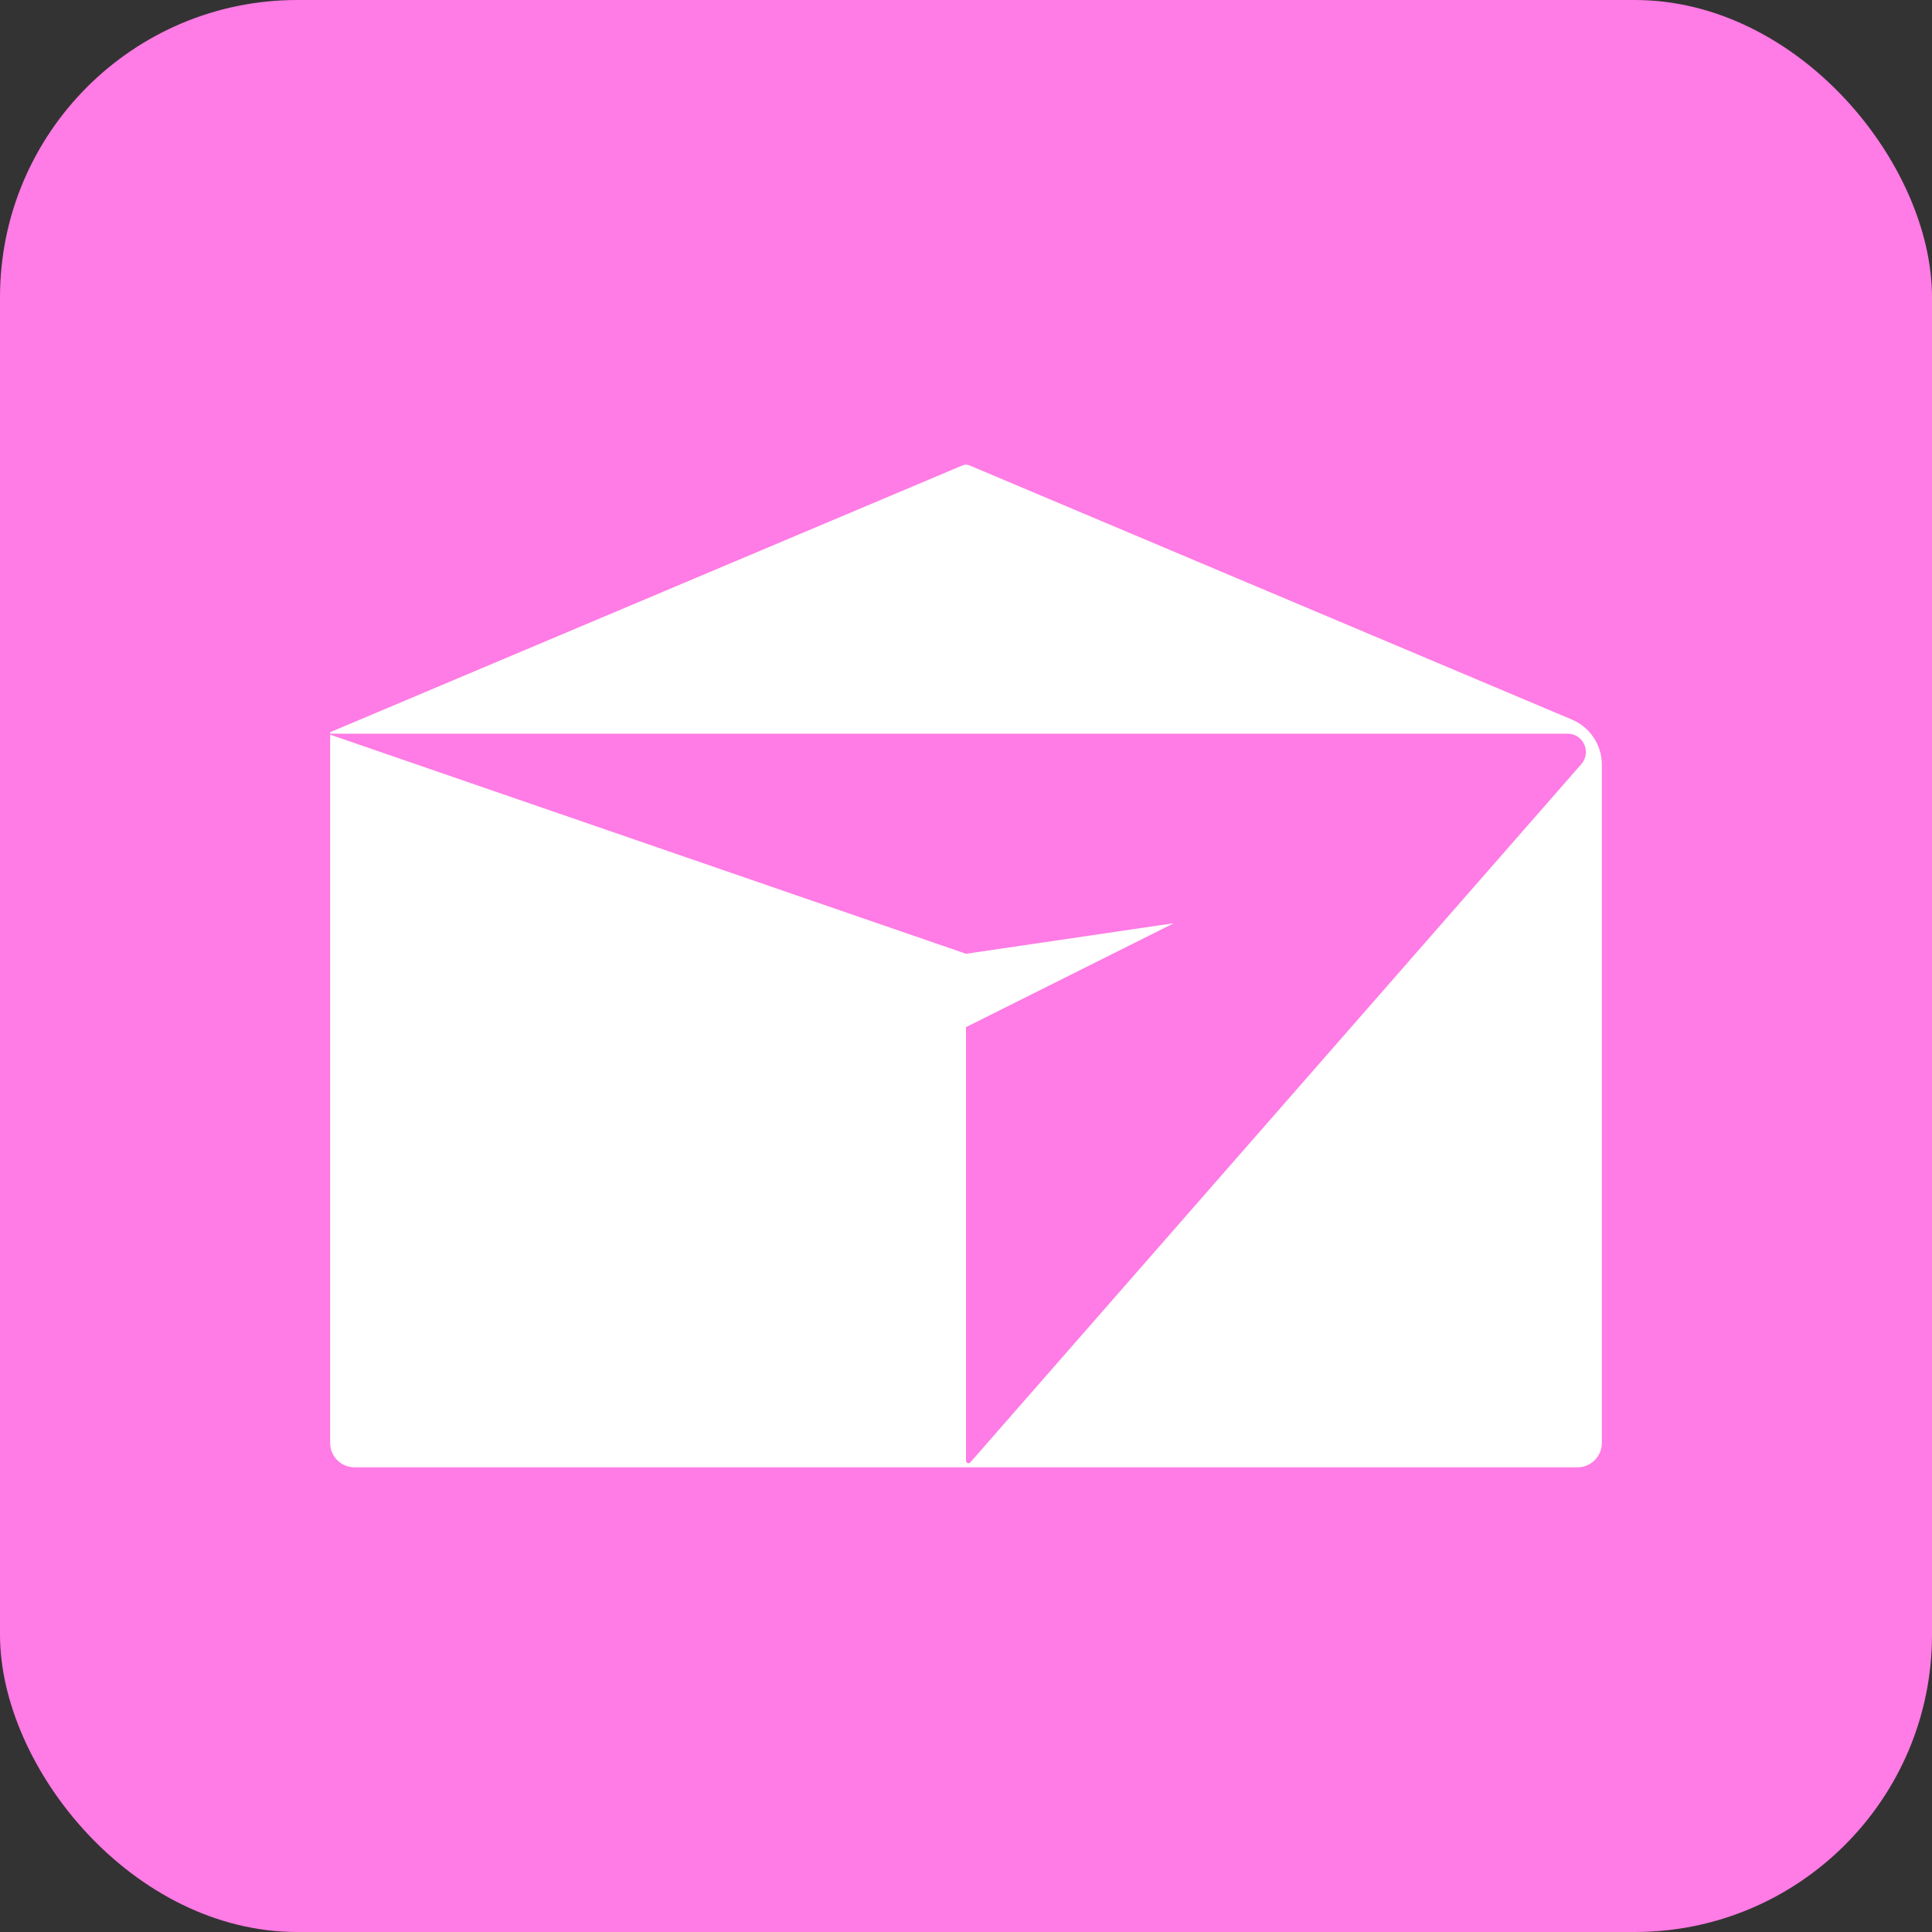
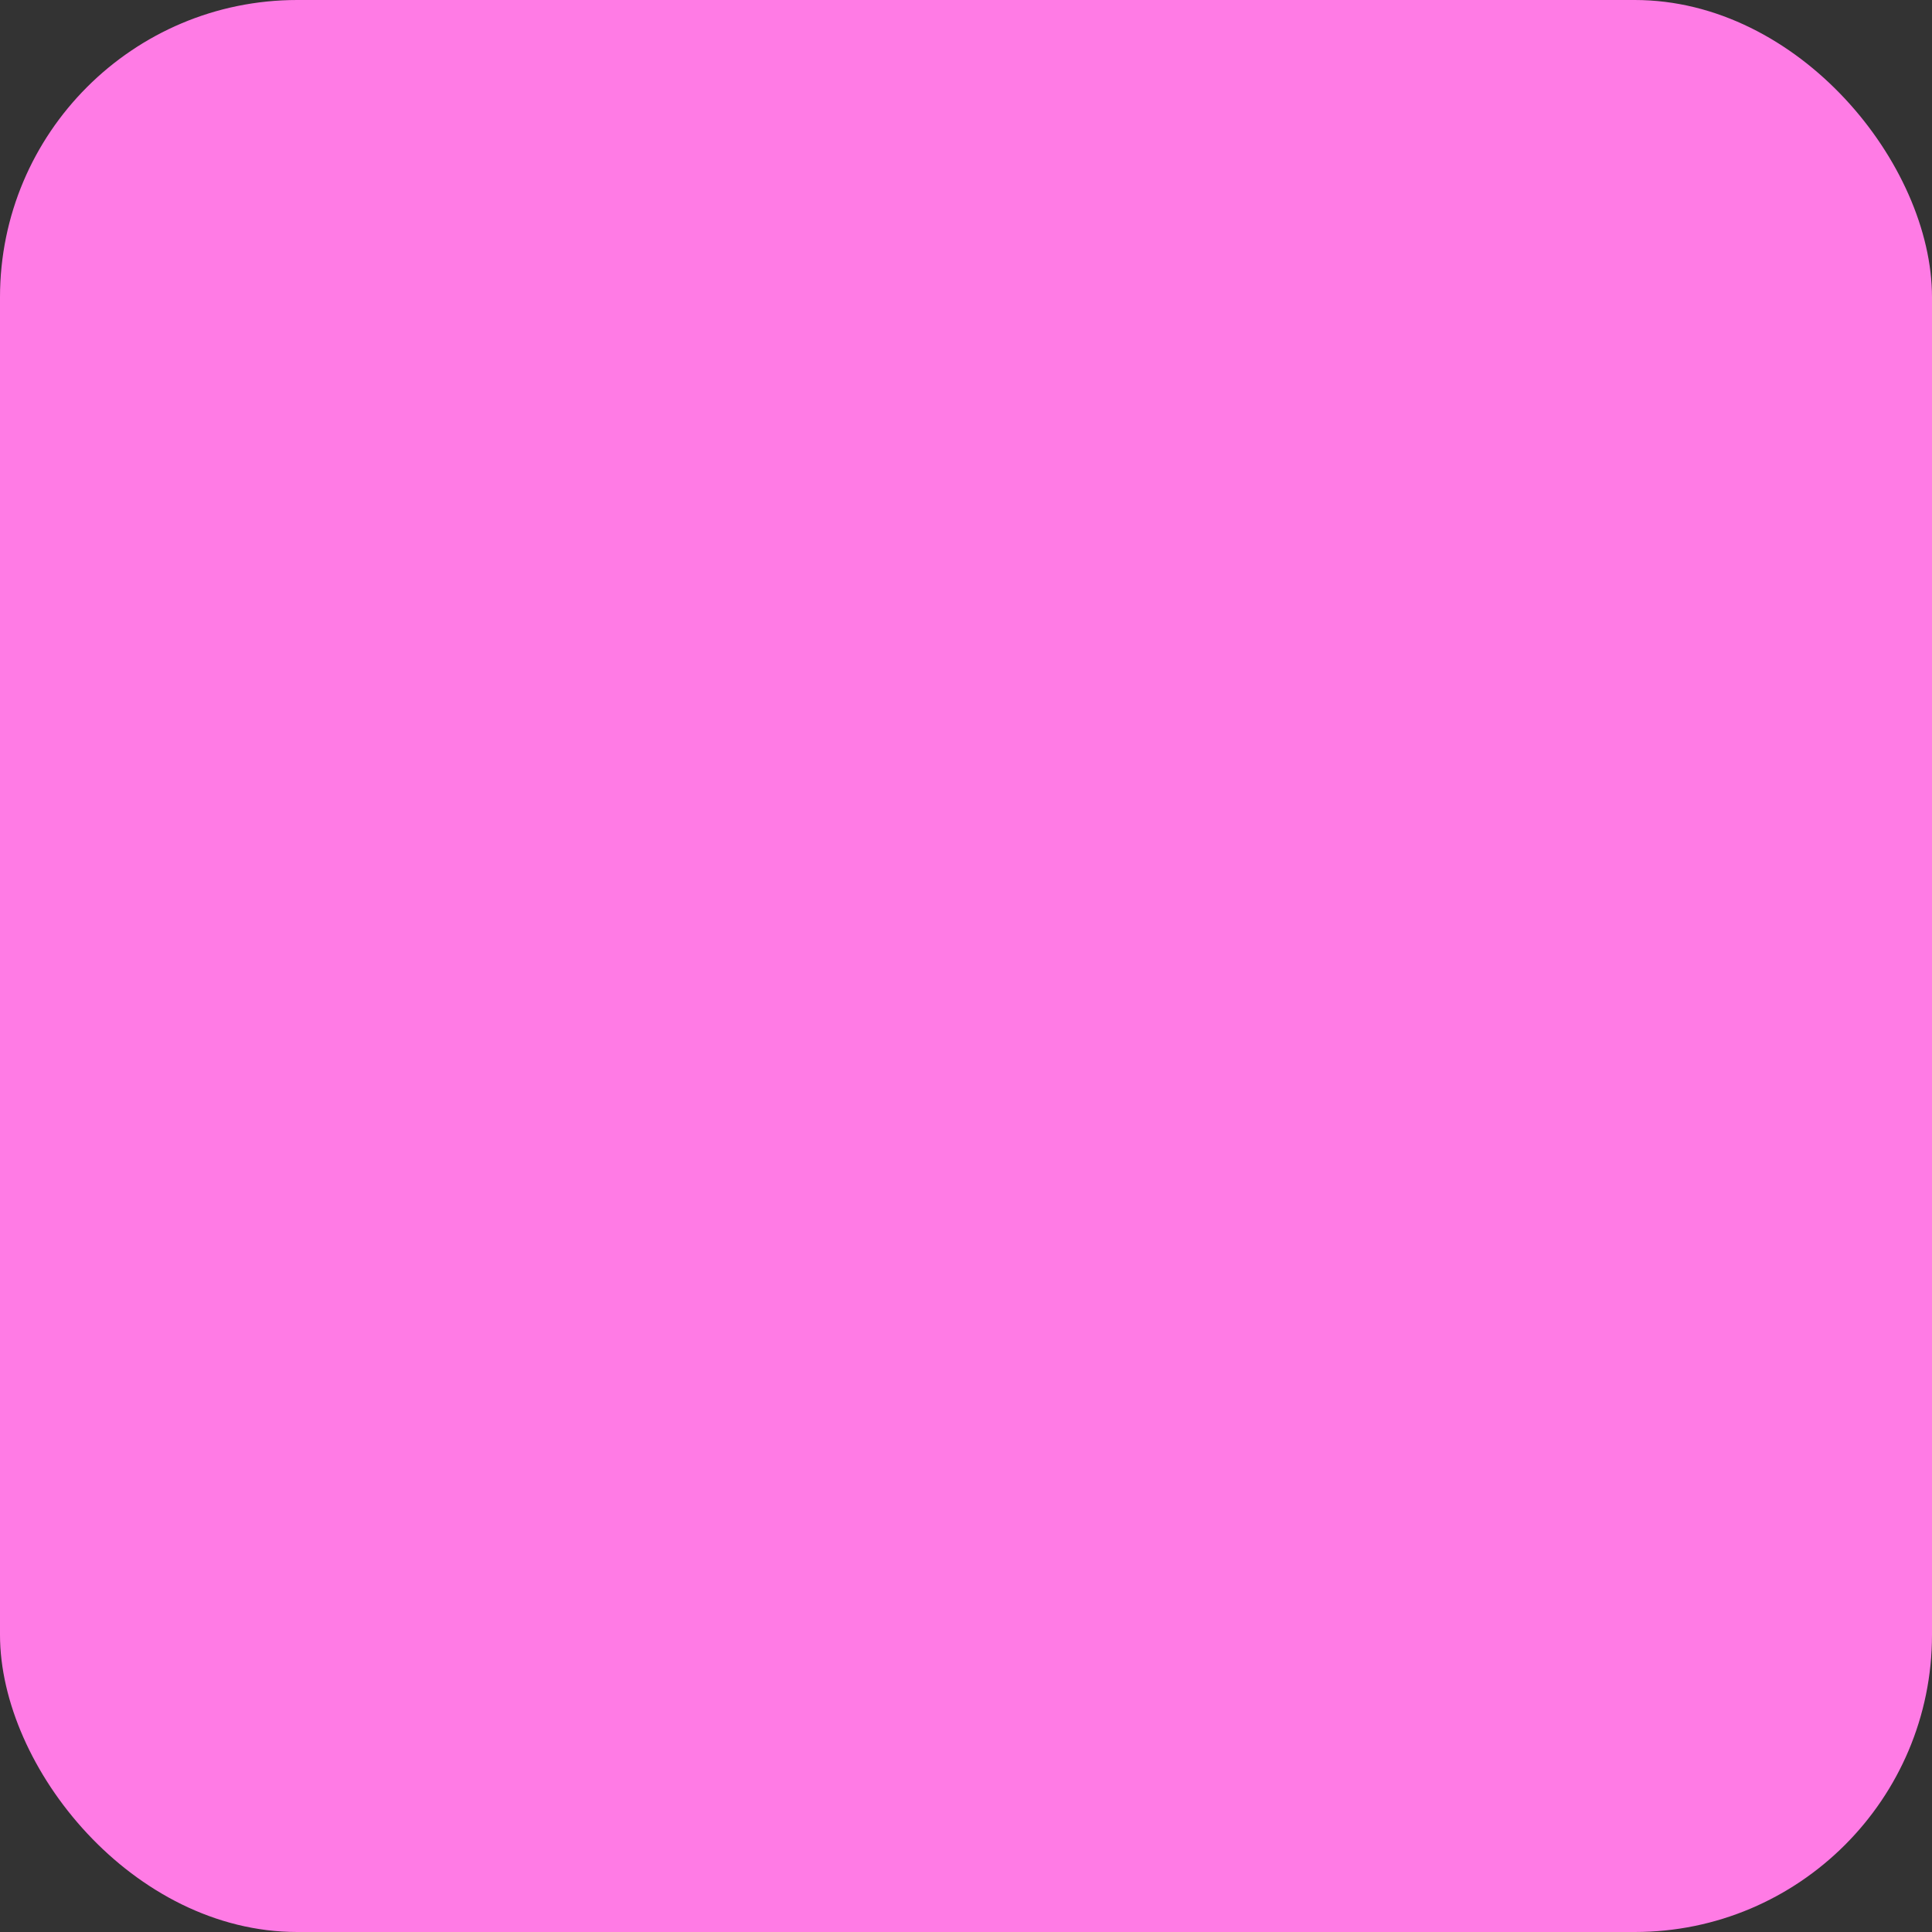
<svg xmlns="http://www.w3.org/2000/svg" width="158" height="158" viewBox="0 0 158 158" fill="none">
  <rect x="0" y="0" width="158" height="158" fill="#333333" stroke="none" />
  <g clip-path="url(#clip0_56_102)">
    <rect width="158" height="158" rx="24.308" fill="#FF7BE5" />
-     <path fill-rule="evenodd" clip-rule="evenodd" d="M78.727 38.055C78.902 37.982 79.098 37.982 79.273 38.055L128.555 58.848C130.037 59.473 131 60.925 131 62.533V118.006C131 119.107 130.105 120 129 120H29C27.895 120 27 119.107 27 118.006V60.08L79 78L96 75.5L79 84L79 119.468C79 119.652 79.229 119.738 79.35 119.599L129.323 62.488C130.172 61.518 129.483 60 128.194 60L27 60V59.879L78.727 38.055Z" fill="white" />
  </g>
  <defs>
    <clipPath id="clip0_56_102">
      <rect width="158" height="158" fill="white" />
    </clipPath>
  </defs>
</svg>